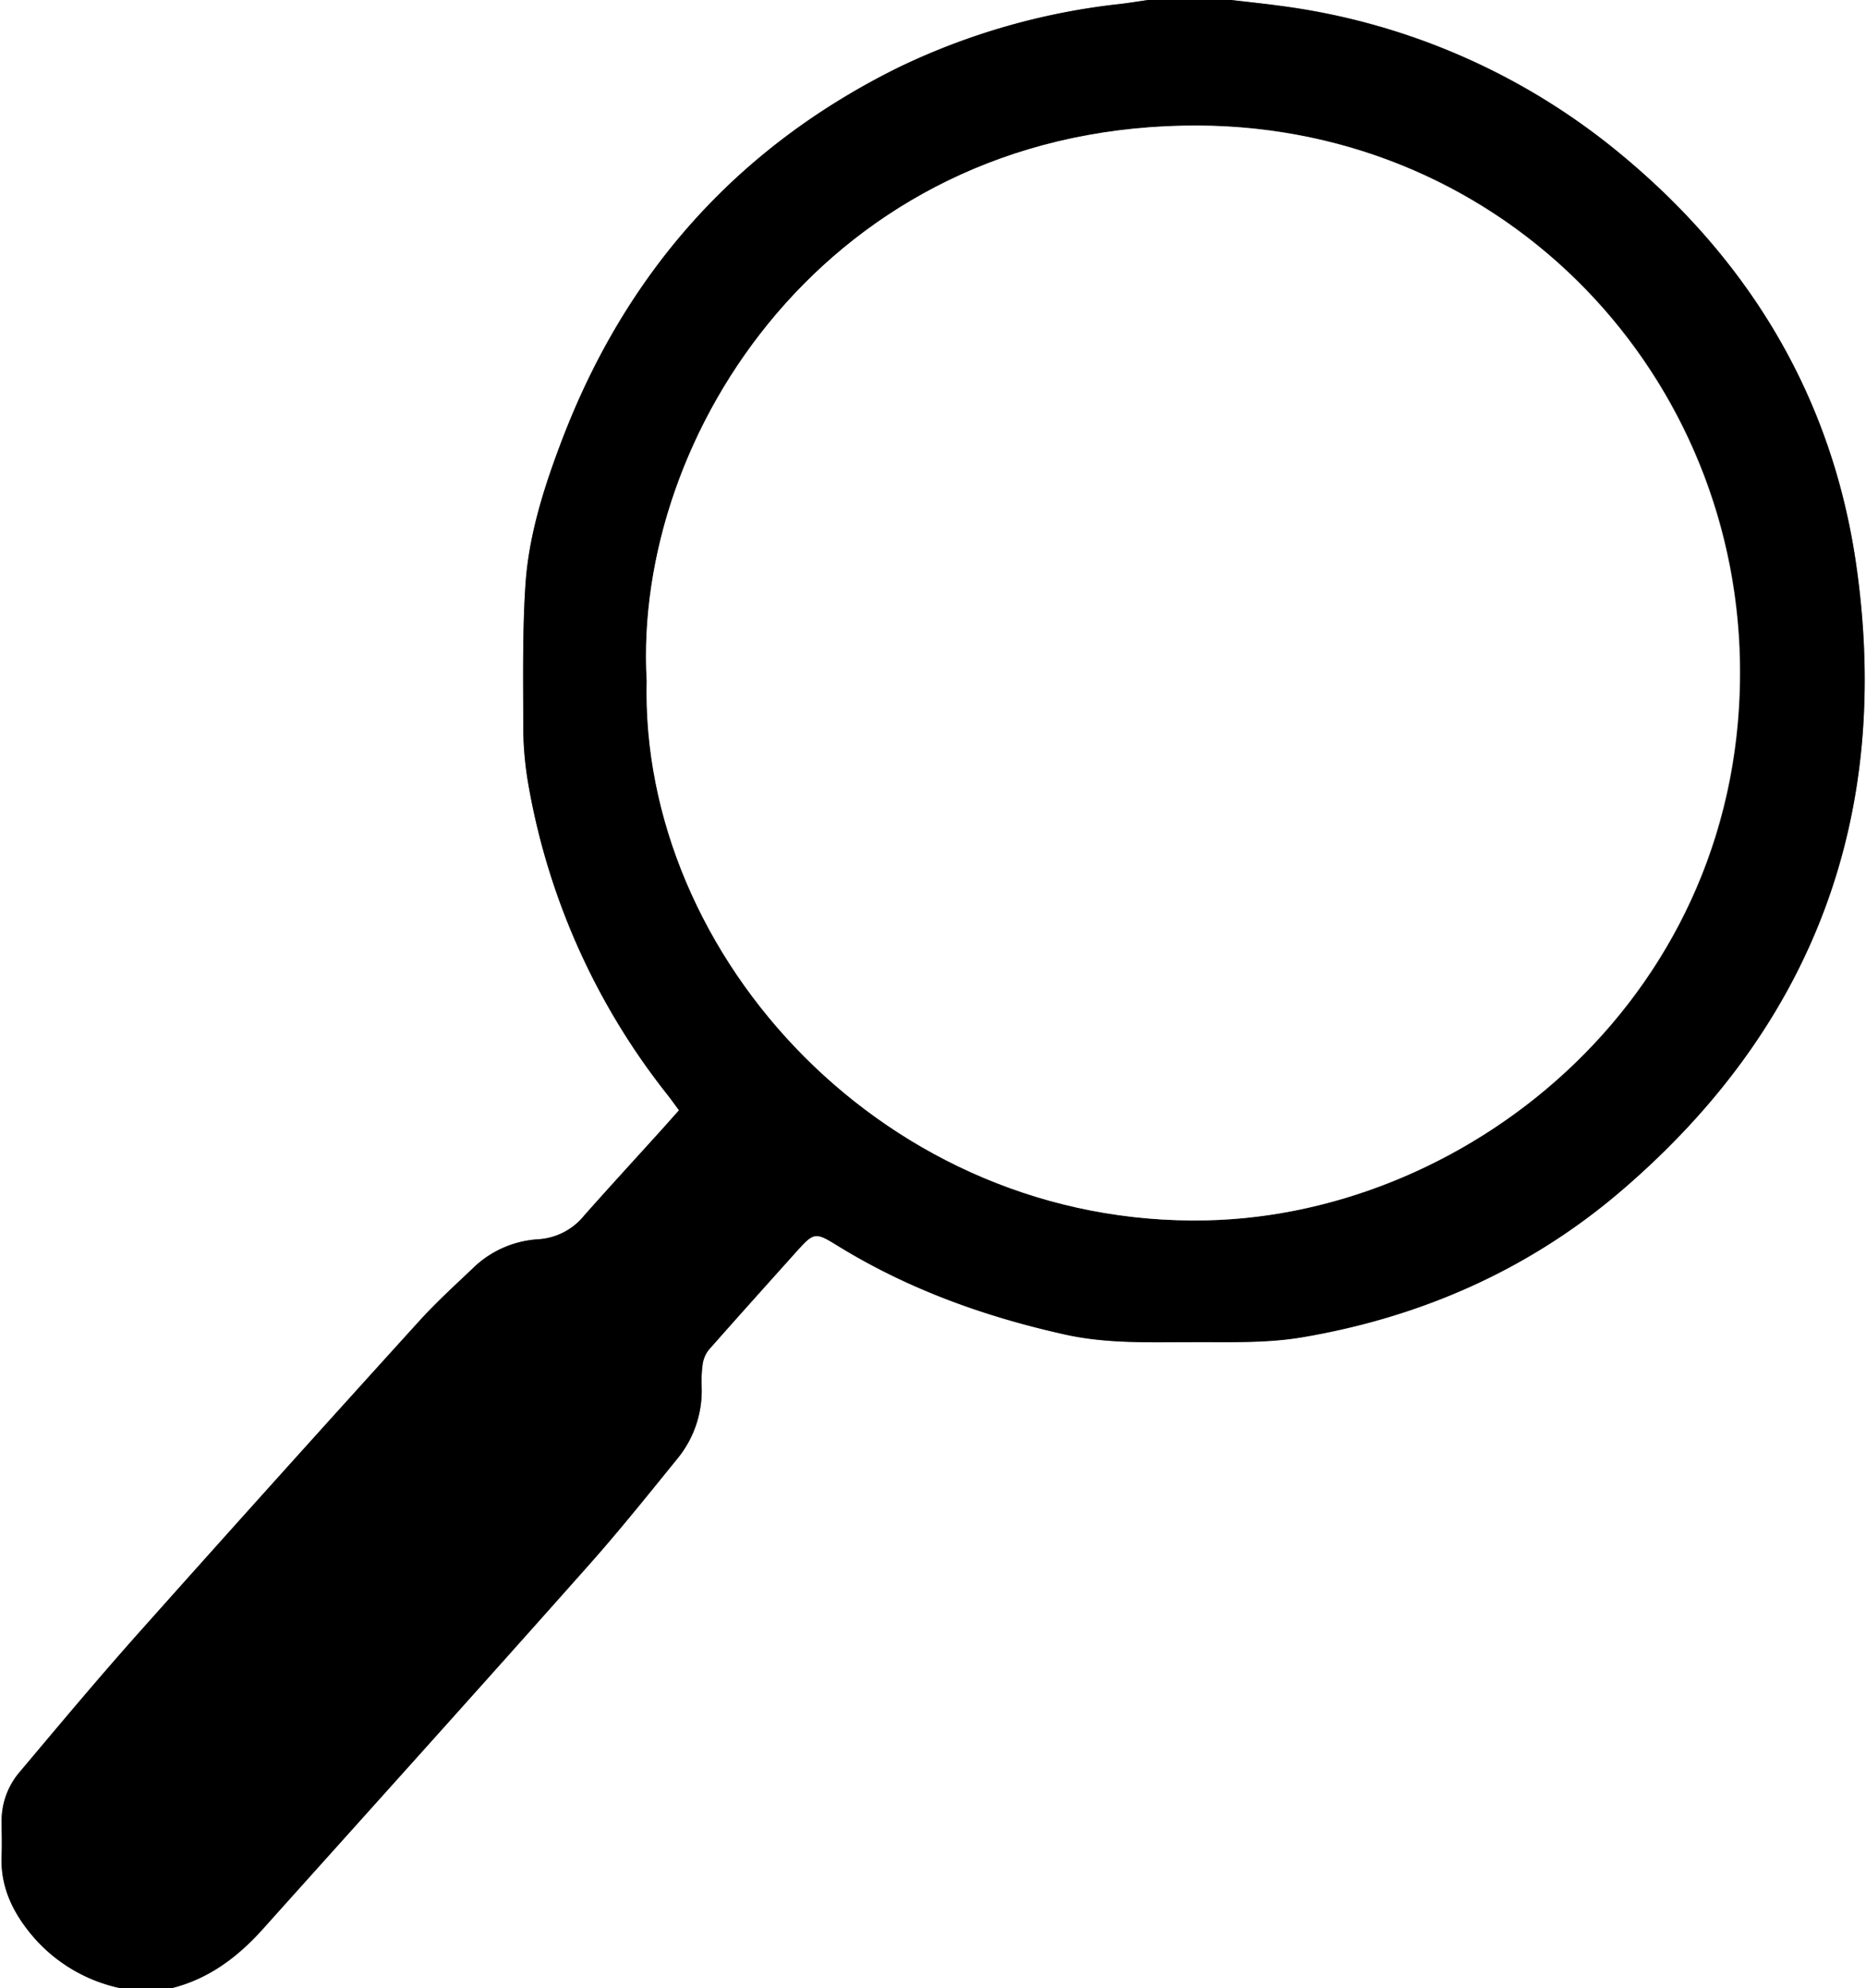
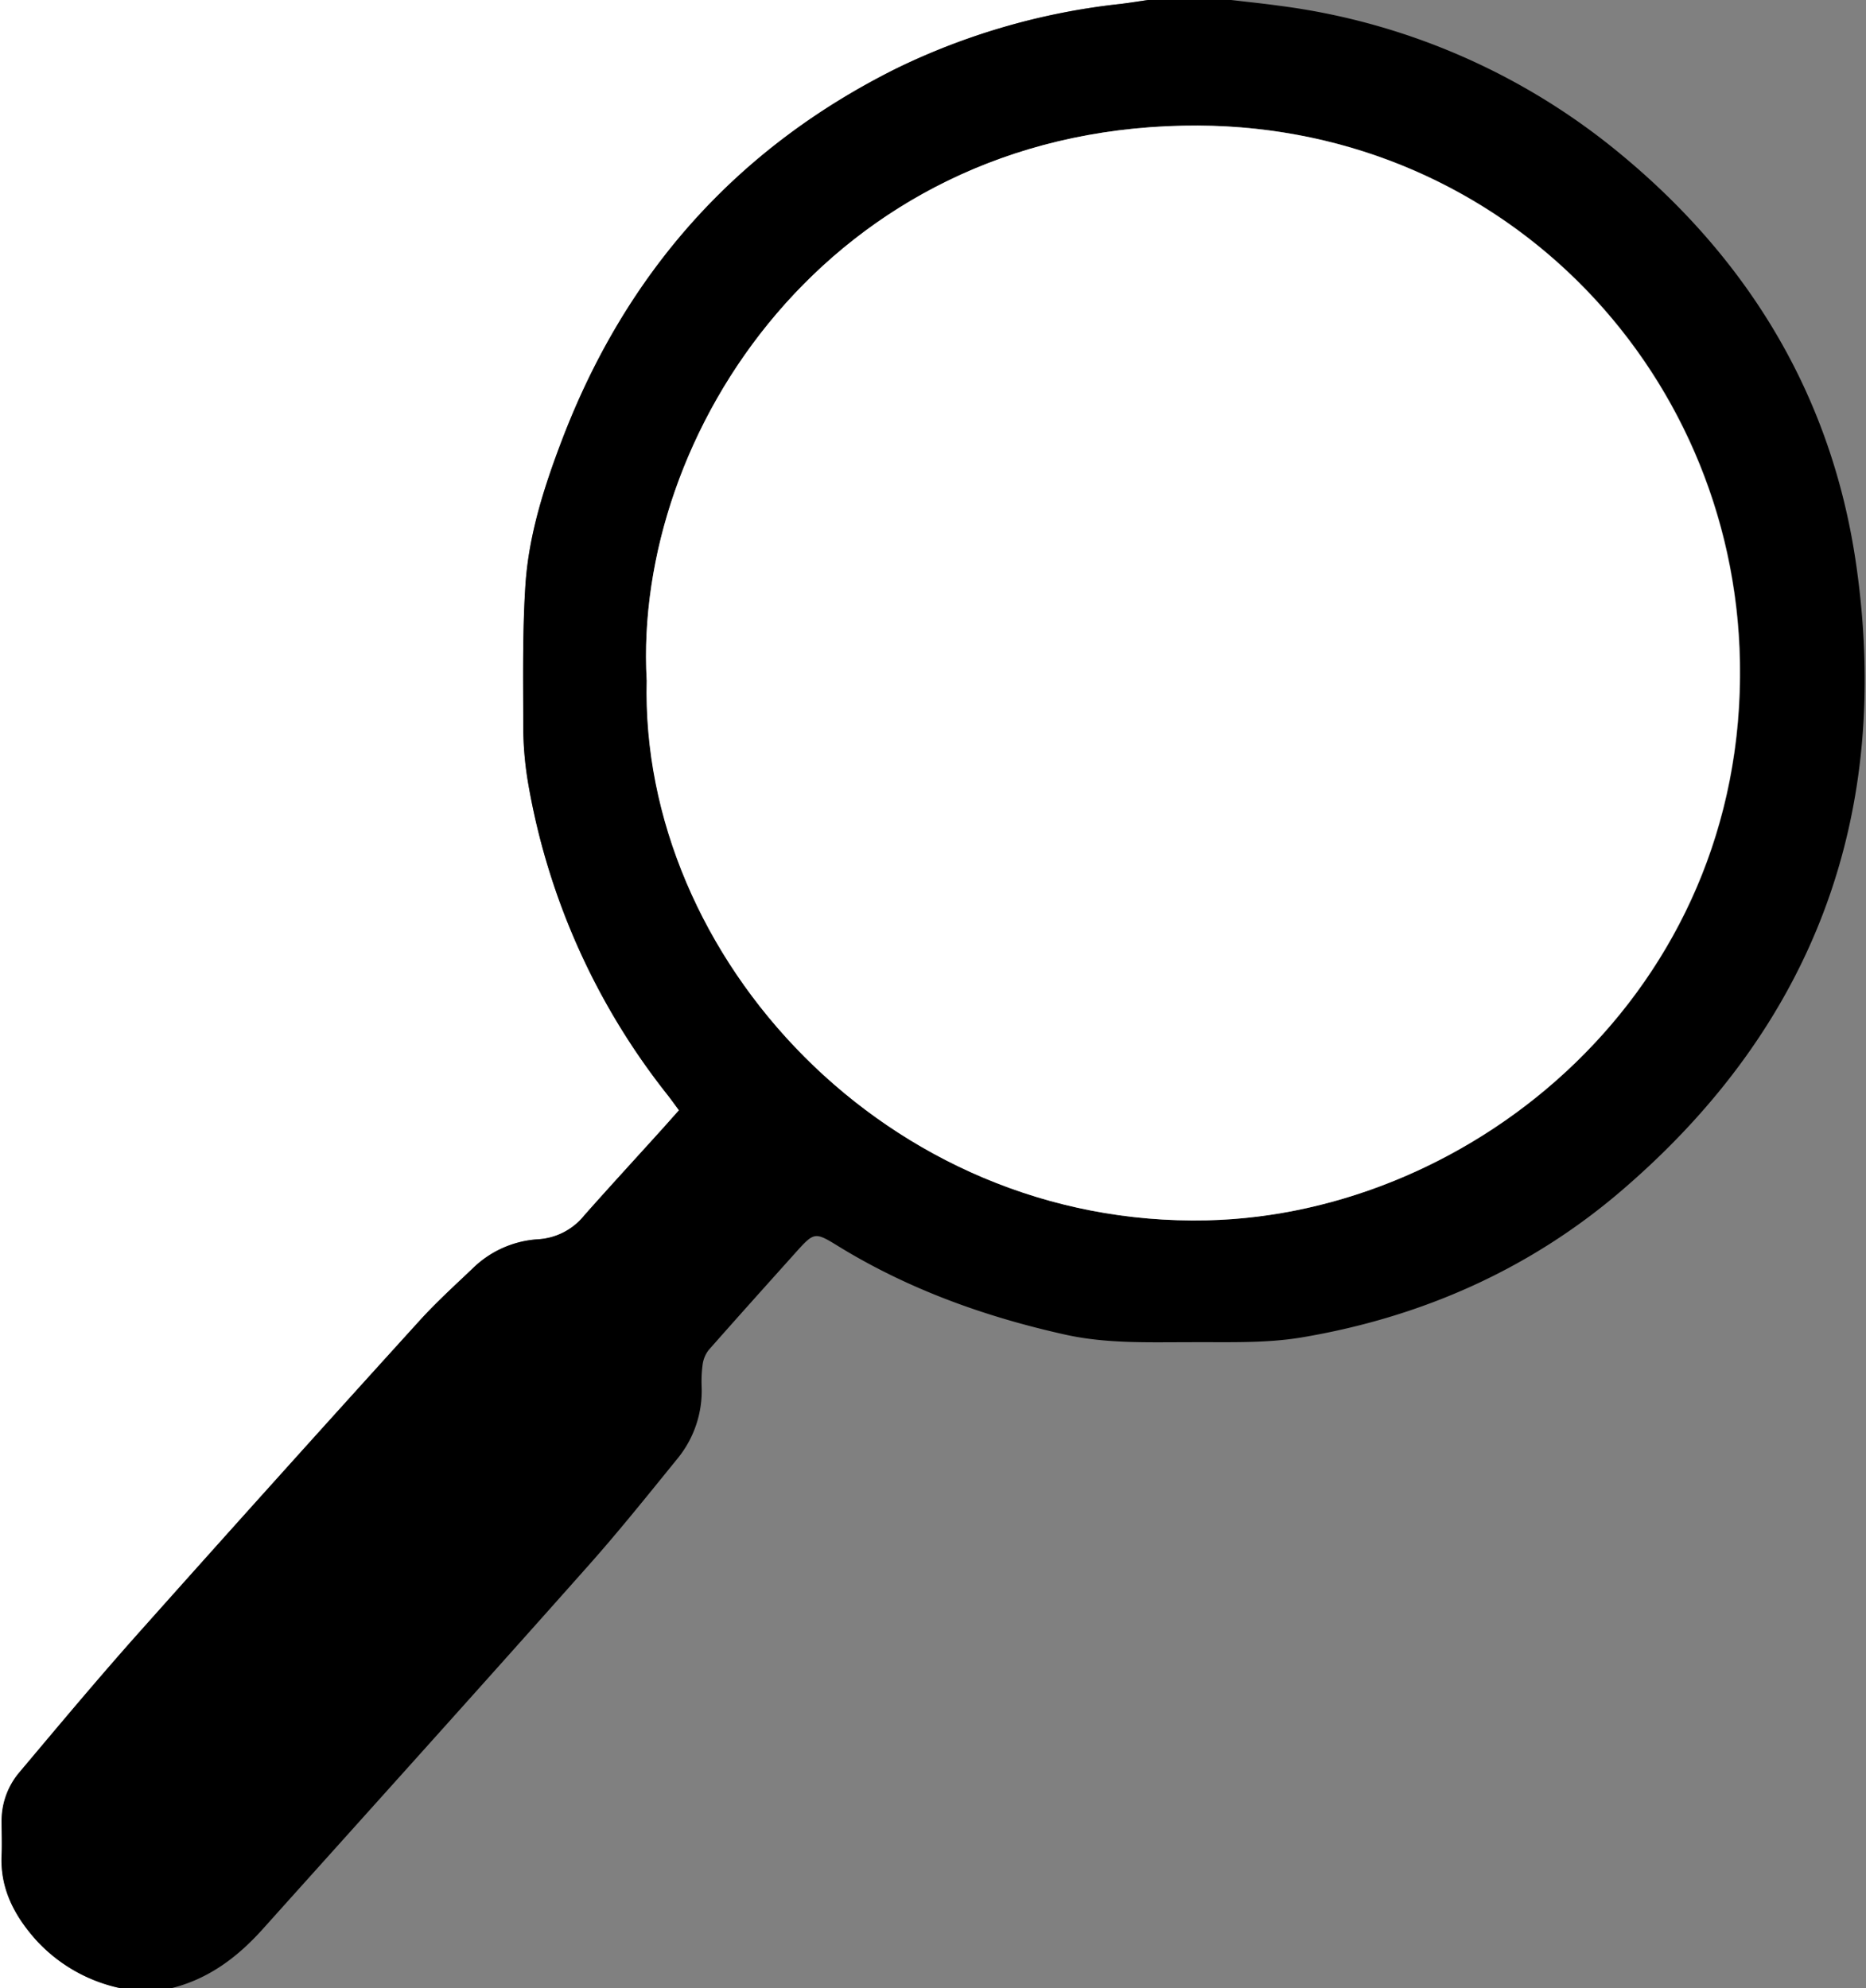
<svg xmlns="http://www.w3.org/2000/svg" viewBox="0 0 276 294">
  <rect x="0" y="0" width="276" height="294" fill="#808080" stroke="none" />
  <defs>
    <style>.cls-1{fill:#fff;}</style>
  </defs>
  <g id="Layer_2" data-name="Layer 2">
    <g id="Layer_1-2" data-name="Layer 1">
-       <path class="cls-1" d="M182.1,0H276V294H25.5c5.53-1.41,9.81-4.68,13.54-8.87C55,267.31,71,249.57,86.83,231.71c4.62-5.18,9-10.61,13.34-16a15.83,15.83,0,0,0,3.61-10.7,19,19,0,0,1,.15-3.29,4.48,4.48,0,0,1,.89-2.11c4.23-4.8,8.51-9.56,12.78-14.32,2.86-3.18,2.89-3.2,6.53-.95,10.37,6.38,21.64,10.41,33.47,13,6.06,1.34,12.22,1.15,18.36,1.11,5.54,0,11.18.2,16.6-.71,17.73-3,33.8-10.09,47.45-21.85,28.41-24.43,39.86-55.62,34.53-92.49C271,58.91,258.91,38.67,239.78,22.83a98.82,98.82,0,0,0-50.56-22C186.85.52,184.47.28,182.1,0Z" />
      <path class="cls-1" d="M17.7,294H0V0H169.8c-1.38.2-2.76.43-4.14.59a100.32,100.32,0,0,0-33.07,9.54C108.9,21.93,92.57,40.38,83.15,65c-2.64,6.91-4.92,14-5.42,21.42-.46,7-.35,14-.33,21a50.56,50.56,0,0,0,.74,8.5,102,102,0,0,0,20.6,46c.58.74,1.12,1.51,1.7,2.28-.91,1-1.73,1.95-2.57,2.88-3.82,4.23-7.68,8.42-11.46,12.69a9.47,9.47,0,0,1-6.84,3.51,15.15,15.15,0,0,0-9.76,4.42c-2.65,2.51-5.36,5-7.8,7.68q-20.53,22.68-40.92,45.5c-6.21,7-12.2,14.16-18.24,21.29a11.11,11.11,0,0,0-2.58,7.2c0,1.65,0,3.3,0,4.95-.28,5,1.9,9,5.08,12.57A23.46,23.46,0,0,0,17.7,294Z" />
      <path d="M17.7,294a23.46,23.46,0,0,1-12.39-7.12C2.13,283.31,0,279.3.23,274.31c.09-1.65,0-3.3,0-4.95a11.11,11.11,0,0,1,2.58-7.2c6-7.13,12-14.32,18.24-21.29Q41.44,218,62,195.37c2.44-2.7,5.15-5.17,7.8-7.68a15.15,15.15,0,0,1,9.76-4.42,9.47,9.47,0,0,0,6.84-3.51c3.78-4.27,7.64-8.46,11.46-12.69.84-.93,1.66-1.86,2.57-2.88-.58-.77-1.12-1.54-1.7-2.28a102,102,0,0,1-20.6-46,50.56,50.56,0,0,1-.74-8.5c0-7-.13-14,.33-21C78.23,79,80.51,71.92,83.15,65c9.42-24.63,25.75-43.08,49.44-54.88A100.32,100.32,0,0,1,165.66.59C167,.43,168.42.2,169.8,0h12.3c2.37.28,4.75.52,7.12.85a98.82,98.82,0,0,1,50.56,22C258.91,38.67,271,58.91,274.54,83.44c5.33,36.87-6.12,68.06-34.53,92.49-13.65,11.76-29.72,18.86-47.45,21.85-5.42.91-11.06.67-16.6.71-6.14,0-12.3.23-18.36-1.11-11.83-2.63-23.1-6.66-33.47-13-3.64-2.25-3.67-2.23-6.53.95-4.27,4.76-8.55,9.52-12.78,14.32a4.48,4.48,0,0,0-.89,2.11,19,19,0,0,0-.15,3.29,15.83,15.83,0,0,1-3.61,10.7c-4.38,5.39-8.72,10.82-13.34,16C71,249.57,55,267.31,39,285.13c-3.73,4.19-8,7.46-13.54,8.87Zm78-193.41c-1.07,40.89,35.59,81,82.93,79.87,39.37-.92,79.64-33.81,78.75-82.59-.8-43.79-36.11-80.23-82.31-79.29C122.55,19.63,93.65,64.25,95.65,100.59Z" />
      <path class="cls-1" d="M95.65,100.59c-2-36.34,26.9-81,79.37-82,46.2-.94,81.51,35.5,82.31,79.29.89,48.78-39.38,81.67-78.75,82.59C131.24,181.56,94.58,141.48,95.65,100.59Z" />
    </g>
  </g>
</svg>